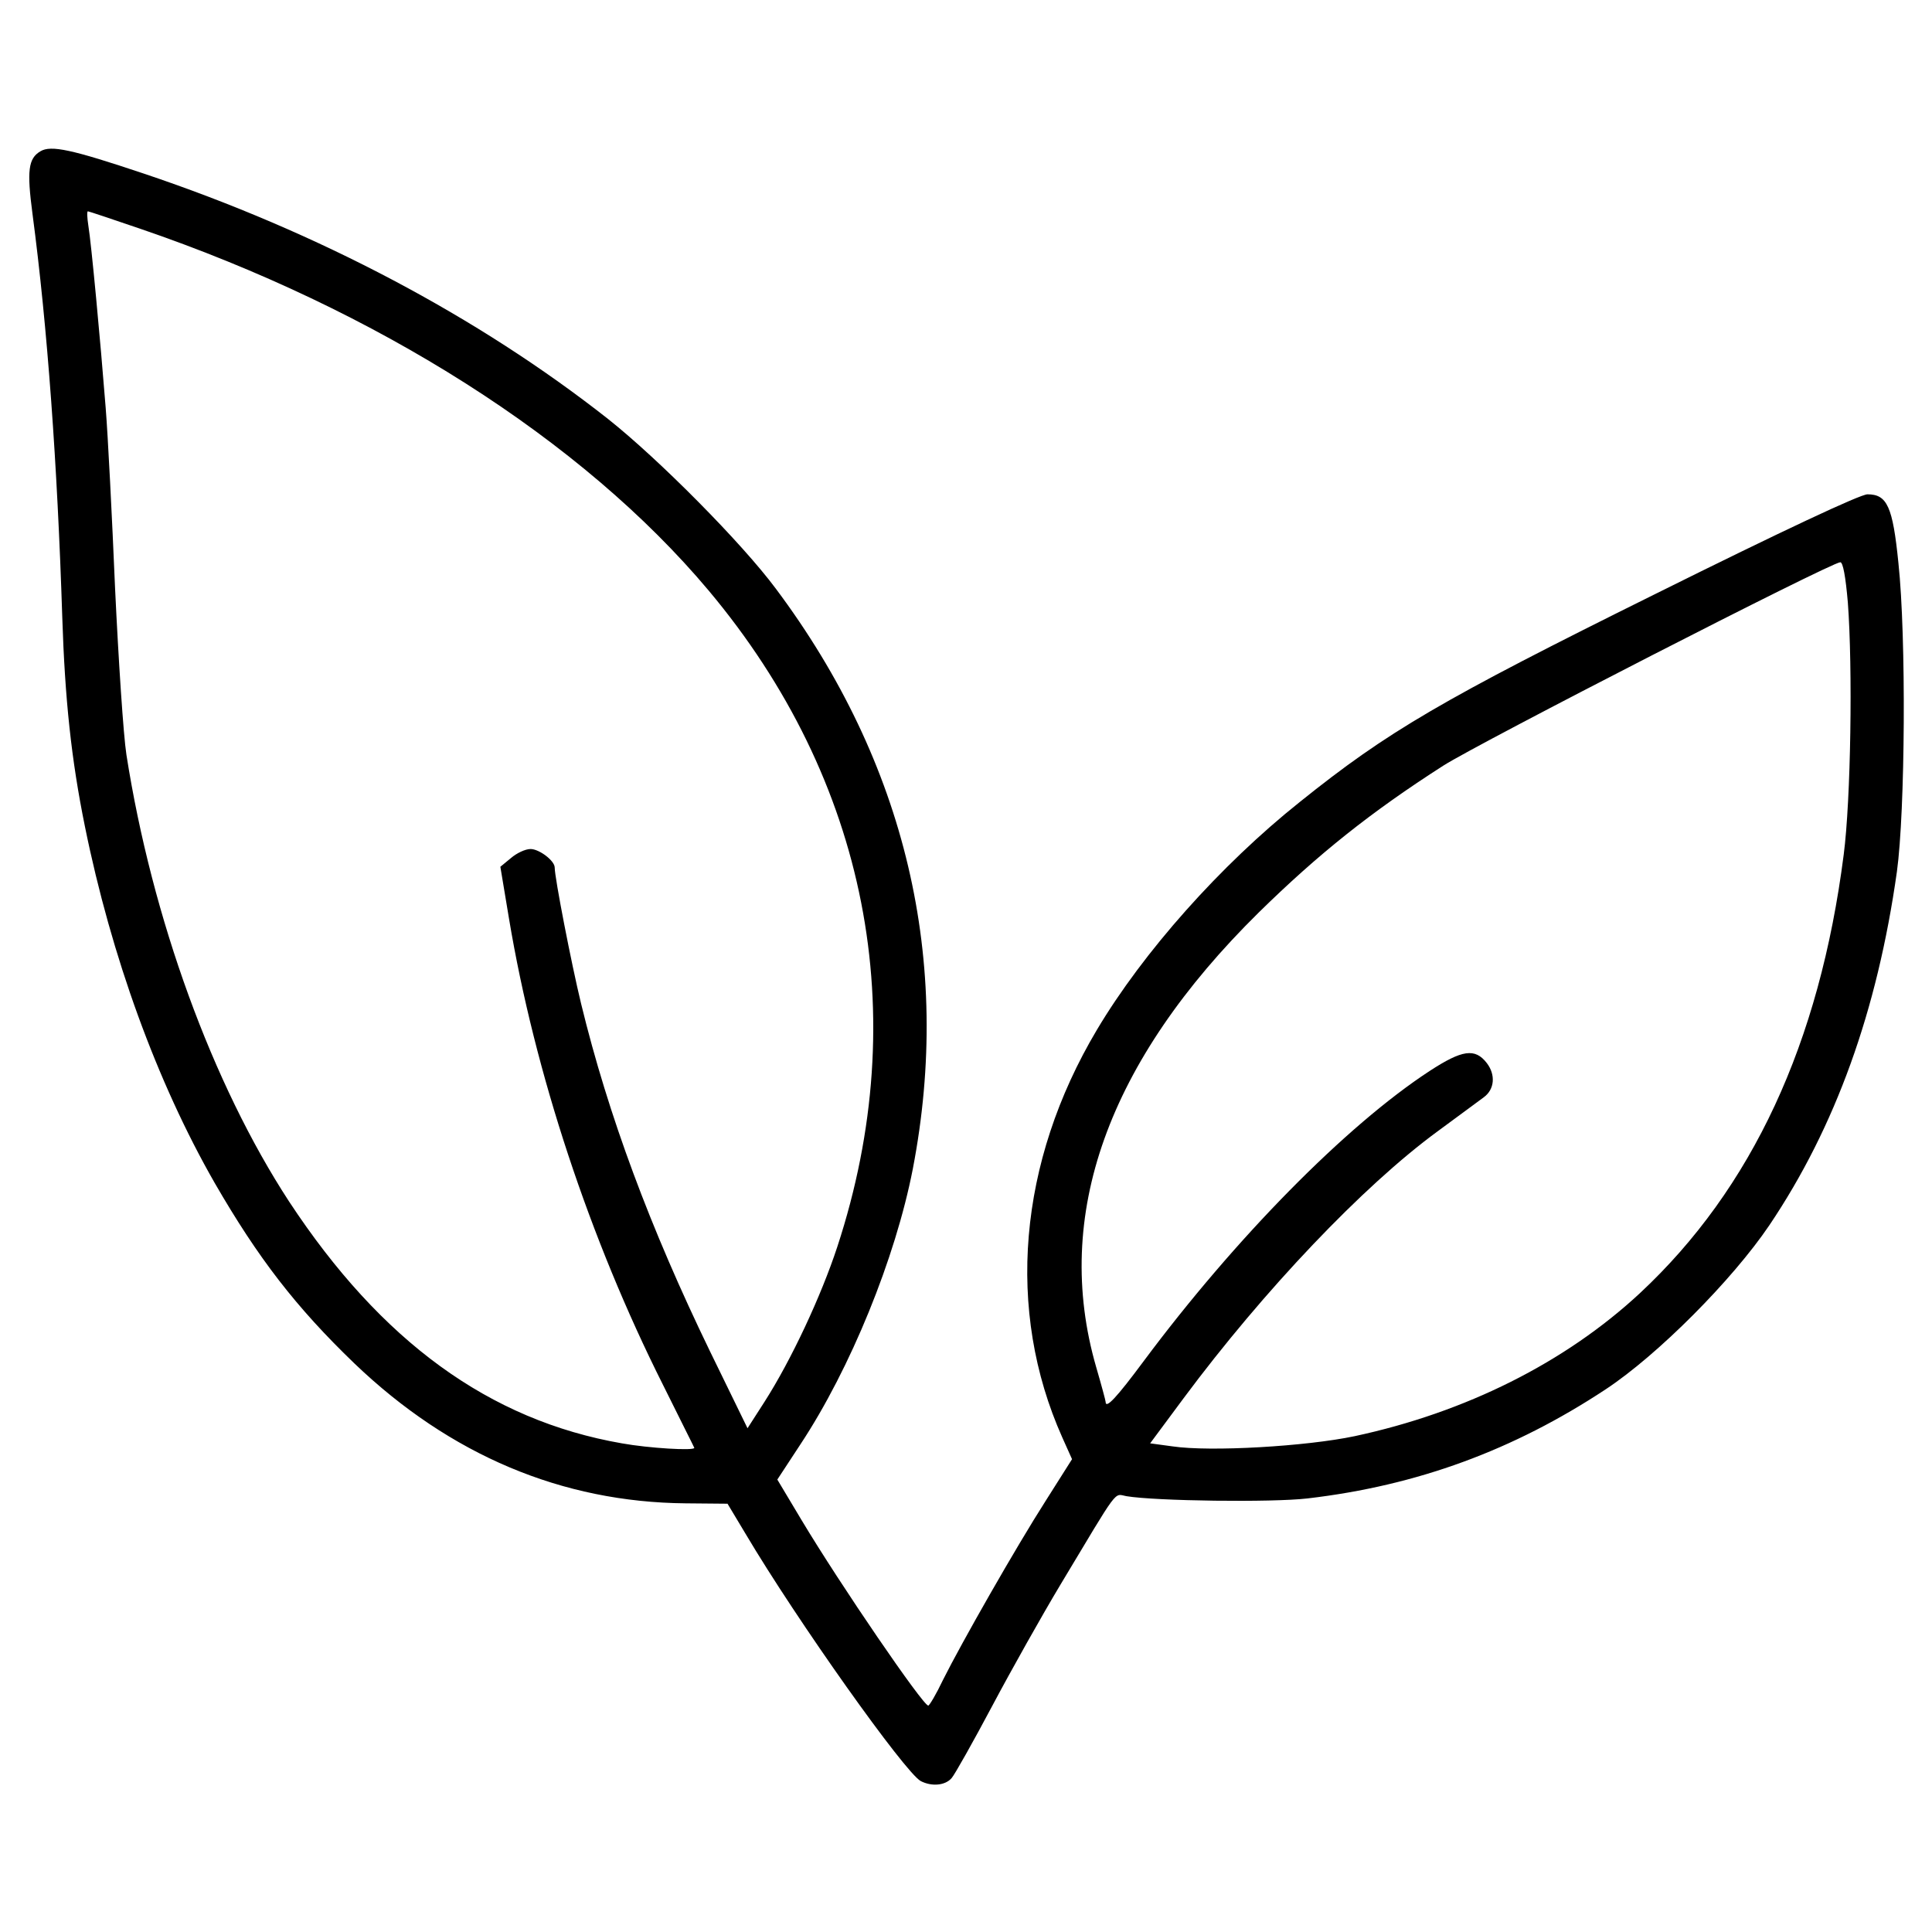
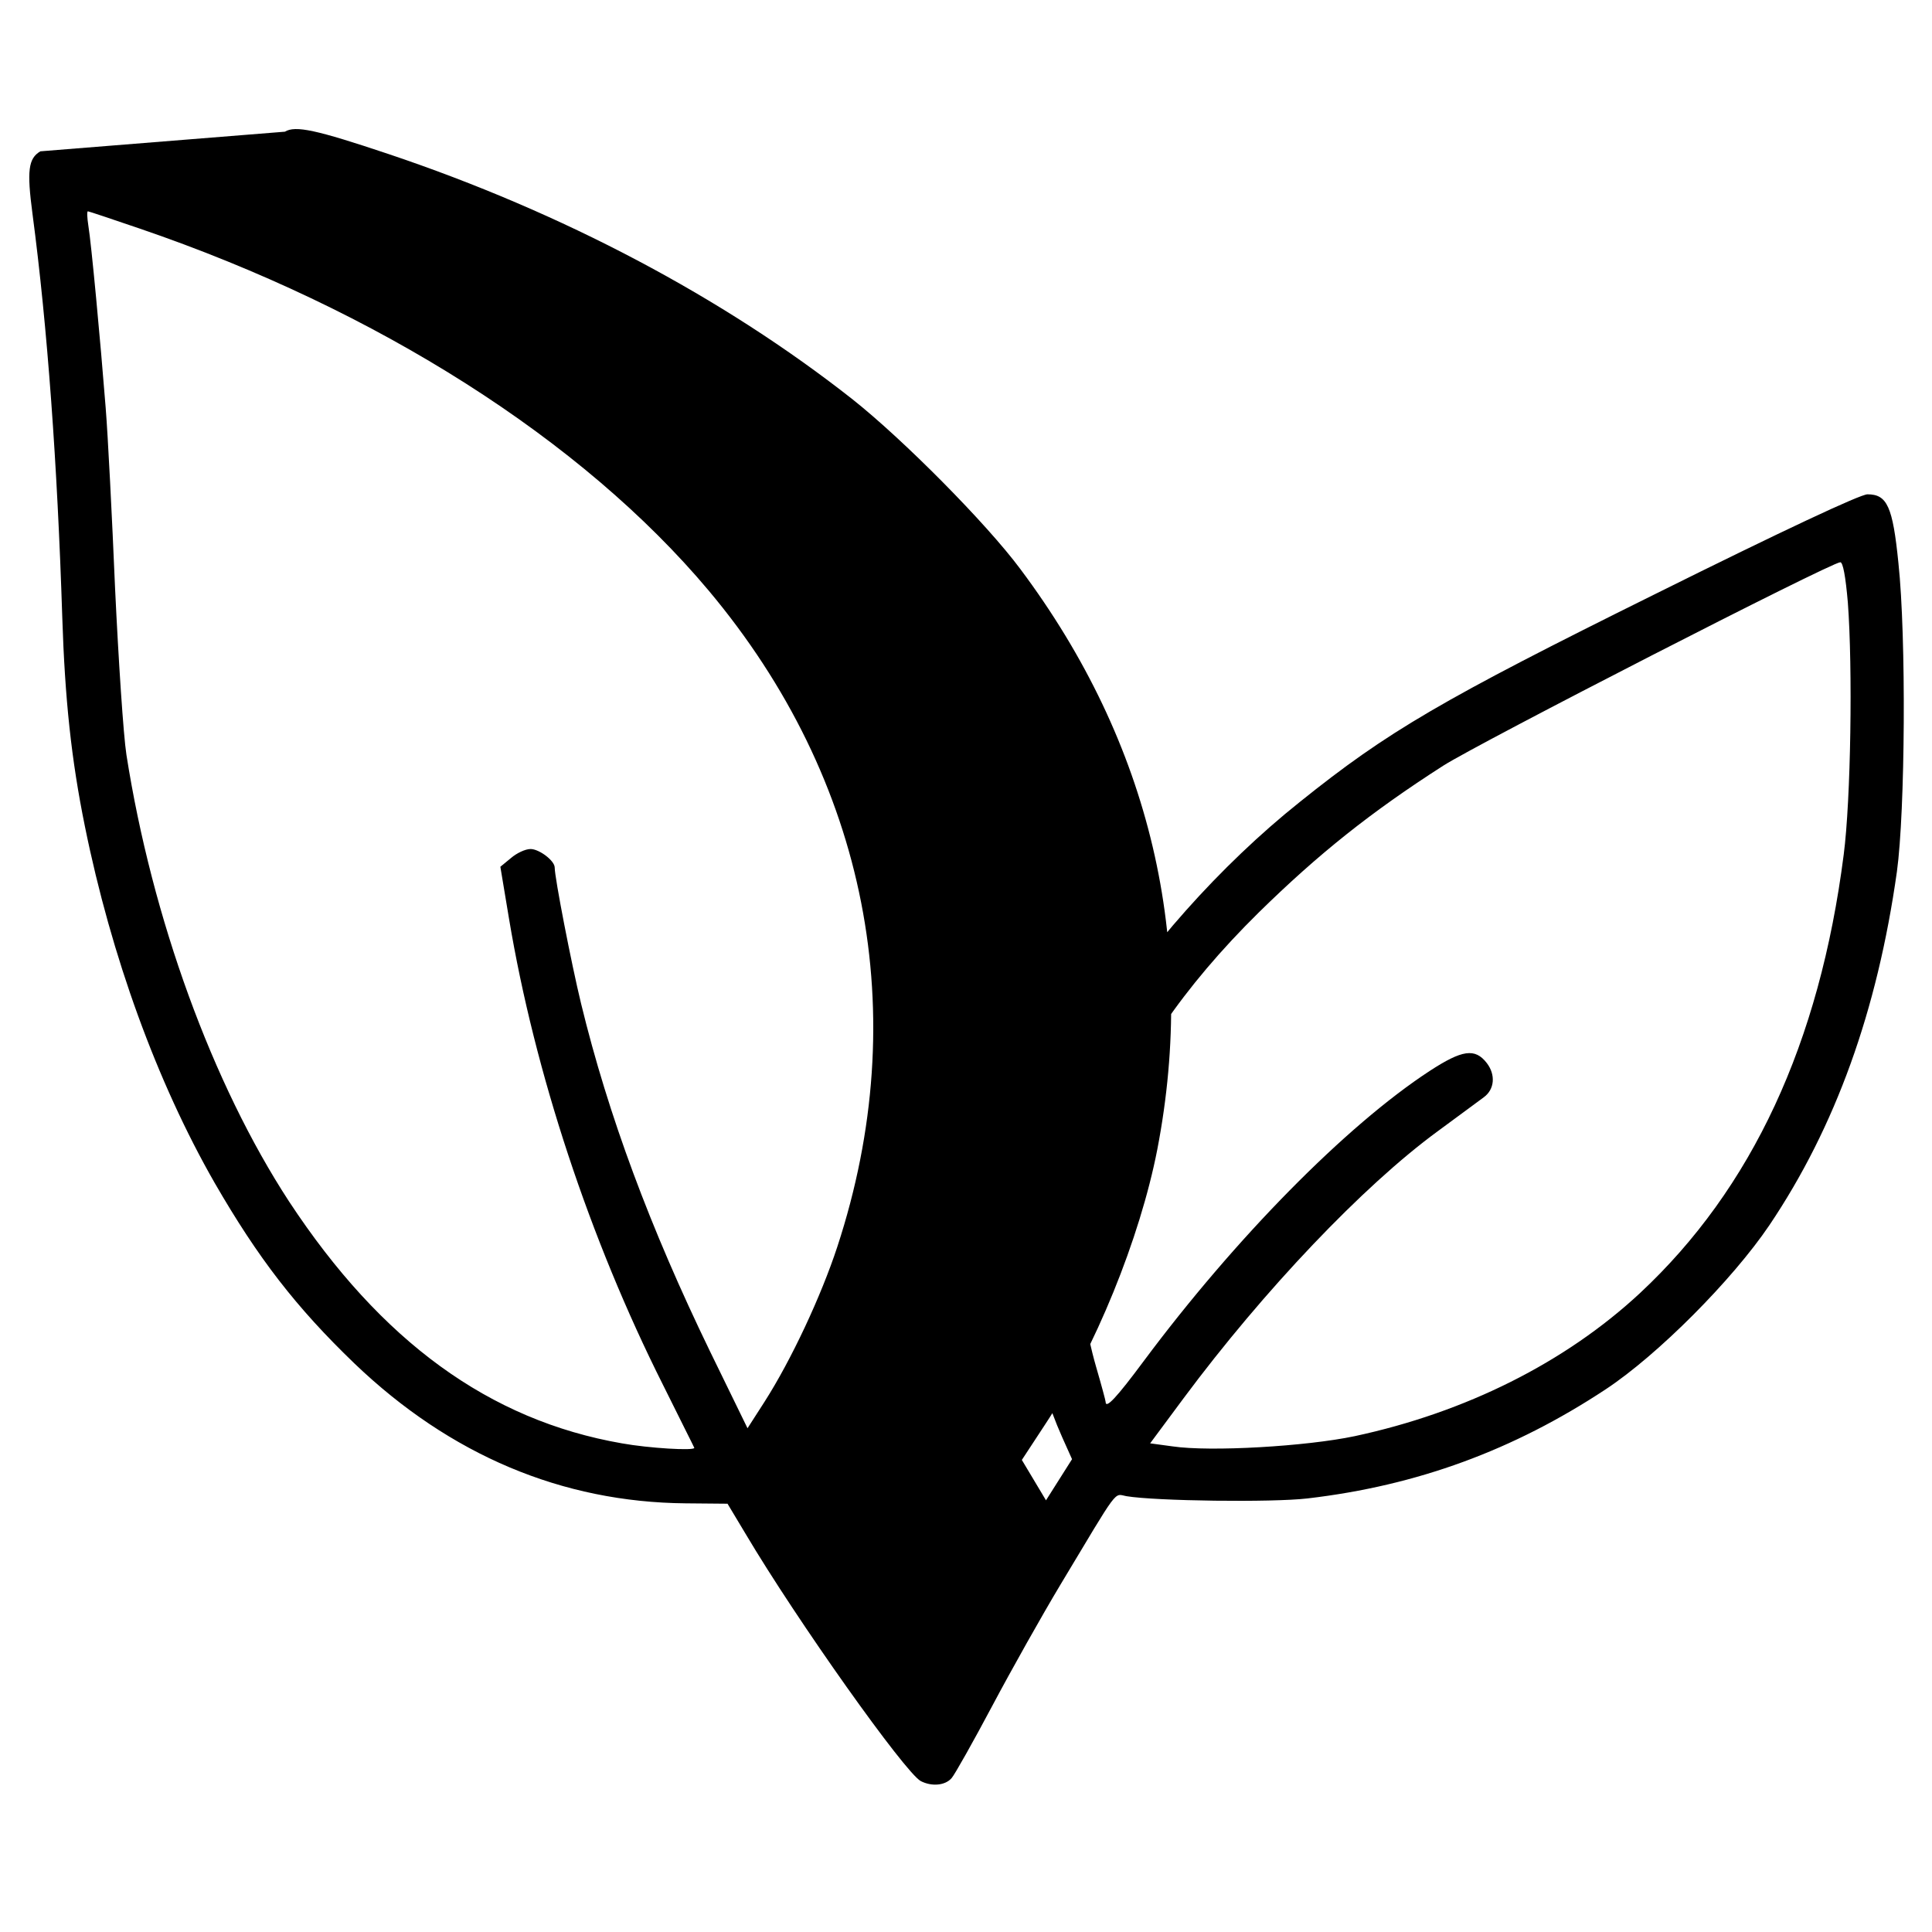
<svg xmlns="http://www.w3.org/2000/svg" version="1.0" width="512pt" height="512pt" viewBox="0 0 512 512" preserveAspectRatio="xMidYMid meet">
  <g transform="translate(0,512) scale(0.1,-0.1)" fill="#000000" stroke="none">
-     <path d="M107 4719 c-32 -19 -36 -51 -21 -165 40 -302 66 -665 79 -1069 7 -218 24 -378 60 -555 70 -345 191 -678 344 -945 115 -199 215 -329 371 -479 253 -242 549 -367 877 -370 l111 -1 48 -80 c137 -231 422 -632 464 -655 29 -15 65 -12 82 8 8 9 57 96 108 192 51 96 132 240 180 320 158 263 141 241 175 235 78 -13 386 -17 480 -6 291 34 546 128 790 289 138 91 336 290 434 435 175 260 286 568 338 937 22 160 25 622 4 818 -15 150 -30 182 -82 182 -19 0 -224 -96 -562 -264 -567 -281 -709 -364 -942 -551 -211 -168 -416 -399 -538 -604 -209 -351 -242 -744 -92 -1080 l26 -58 -69 -109 c-80 -125 -224 -378 -273 -476 -18 -38 -36 -68 -39 -68 -14 0 -233 320 -336 492 l-64 107 61 93 c133 201 252 494 298 730 106 550 -18 1077 -363 1538 -90 121 -310 343 -445 450 -343 270 -768 495 -1230 650 -191 64 -246 76 -274 59z m264 -205 c629 -215 1172 -560 1507 -959 421 -502 543 -1123 341 -1739 -43 -131 -122 -300 -193 -411 l-45 -70 -100 205 c-158 326 -269 624 -341 920 -26 107 -70 334 -70 361 0 18 -41 49 -64 49 -14 0 -37 -11 -52 -24 l-28 -23 23 -138 c68 -407 214 -849 408 -1235 45 -91 83 -166 83 -167 0 -8 -120 -1 -192 12 -351 61 -638 270 -882 641 -203 311 -363 750 -431 1184 -8 52 -21 250 -30 440 -8 190 -19 406 -25 480 -14 178 -38 435 -46 483 -3 20 -4 37 -1 37 2 0 65 -21 138 -46z m4526 -991 c13 -173 8 -522 -11 -668 -64 -500 -243 -885 -540 -1162 -198 -184 -462 -316 -756 -379 -128 -27 -382 -42 -483 -27 l-59 8 89 120 c212 285 475 562 673 707 58 43 113 83 122 90 29 21 32 60 8 91 -31 40 -65 35 -151 -21 -222 -145 -516 -444 -758 -769 -72 -97 -101 -128 -101 -108 0 3 -11 44 -25 92 -116 401 30 810 431 1205 158 155 297 266 489 389 94 60 1026 538 1052 539 7 0 14 -37 20 -107z" />
+     <path d="M107 4719 c-32 -19 -36 -51 -21 -165 40 -302 66 -665 79 -1069 7 -218 24 -378 60 -555 70 -345 191 -678 344 -945 115 -199 215 -329 371 -479 253 -242 549 -367 877 -370 l111 -1 48 -80 c137 -231 422 -632 464 -655 29 -15 65 -12 82 8 8 9 57 96 108 192 51 96 132 240 180 320 158 263 141 241 175 235 78 -13 386 -17 480 -6 291 34 546 128 790 289 138 91 336 290 434 435 175 260 286 568 338 937 22 160 25 622 4 818 -15 150 -30 182 -82 182 -19 0 -224 -96 -562 -264 -567 -281 -709 -364 -942 -551 -211 -168 -416 -399 -538 -604 -209 -351 -242 -744 -92 -1080 l26 -58 -69 -109 l-64 107 61 93 c133 201 252 494 298 730 106 550 -18 1077 -363 1538 -90 121 -310 343 -445 450 -343 270 -768 495 -1230 650 -191 64 -246 76 -274 59z m264 -205 c629 -215 1172 -560 1507 -959 421 -502 543 -1123 341 -1739 -43 -131 -122 -300 -193 -411 l-45 -70 -100 205 c-158 326 -269 624 -341 920 -26 107 -70 334 -70 361 0 18 -41 49 -64 49 -14 0 -37 -11 -52 -24 l-28 -23 23 -138 c68 -407 214 -849 408 -1235 45 -91 83 -166 83 -167 0 -8 -120 -1 -192 12 -351 61 -638 270 -882 641 -203 311 -363 750 -431 1184 -8 52 -21 250 -30 440 -8 190 -19 406 -25 480 -14 178 -38 435 -46 483 -3 20 -4 37 -1 37 2 0 65 -21 138 -46z m4526 -991 c13 -173 8 -522 -11 -668 -64 -500 -243 -885 -540 -1162 -198 -184 -462 -316 -756 -379 -128 -27 -382 -42 -483 -27 l-59 8 89 120 c212 285 475 562 673 707 58 43 113 83 122 90 29 21 32 60 8 91 -31 40 -65 35 -151 -21 -222 -145 -516 -444 -758 -769 -72 -97 -101 -128 -101 -108 0 3 -11 44 -25 92 -116 401 30 810 431 1205 158 155 297 266 489 389 94 60 1026 538 1052 539 7 0 14 -37 20 -107z" />
  </g>
</svg>